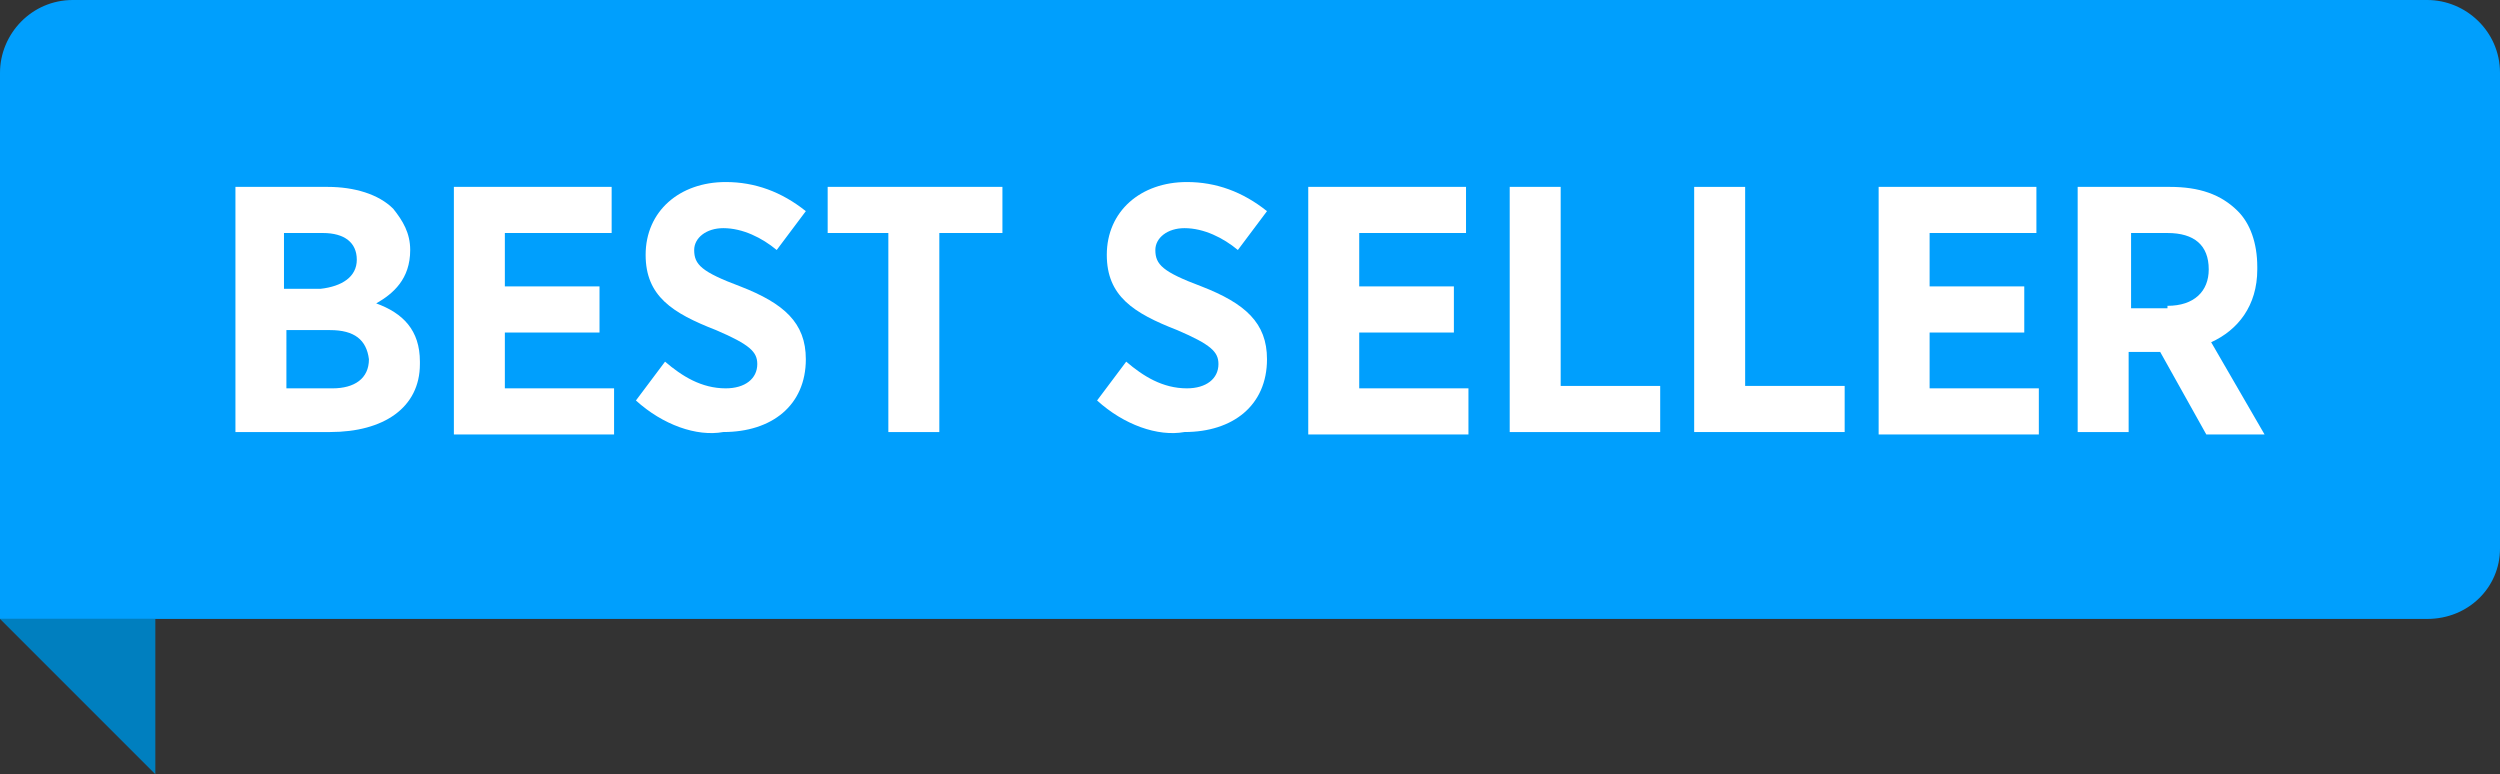
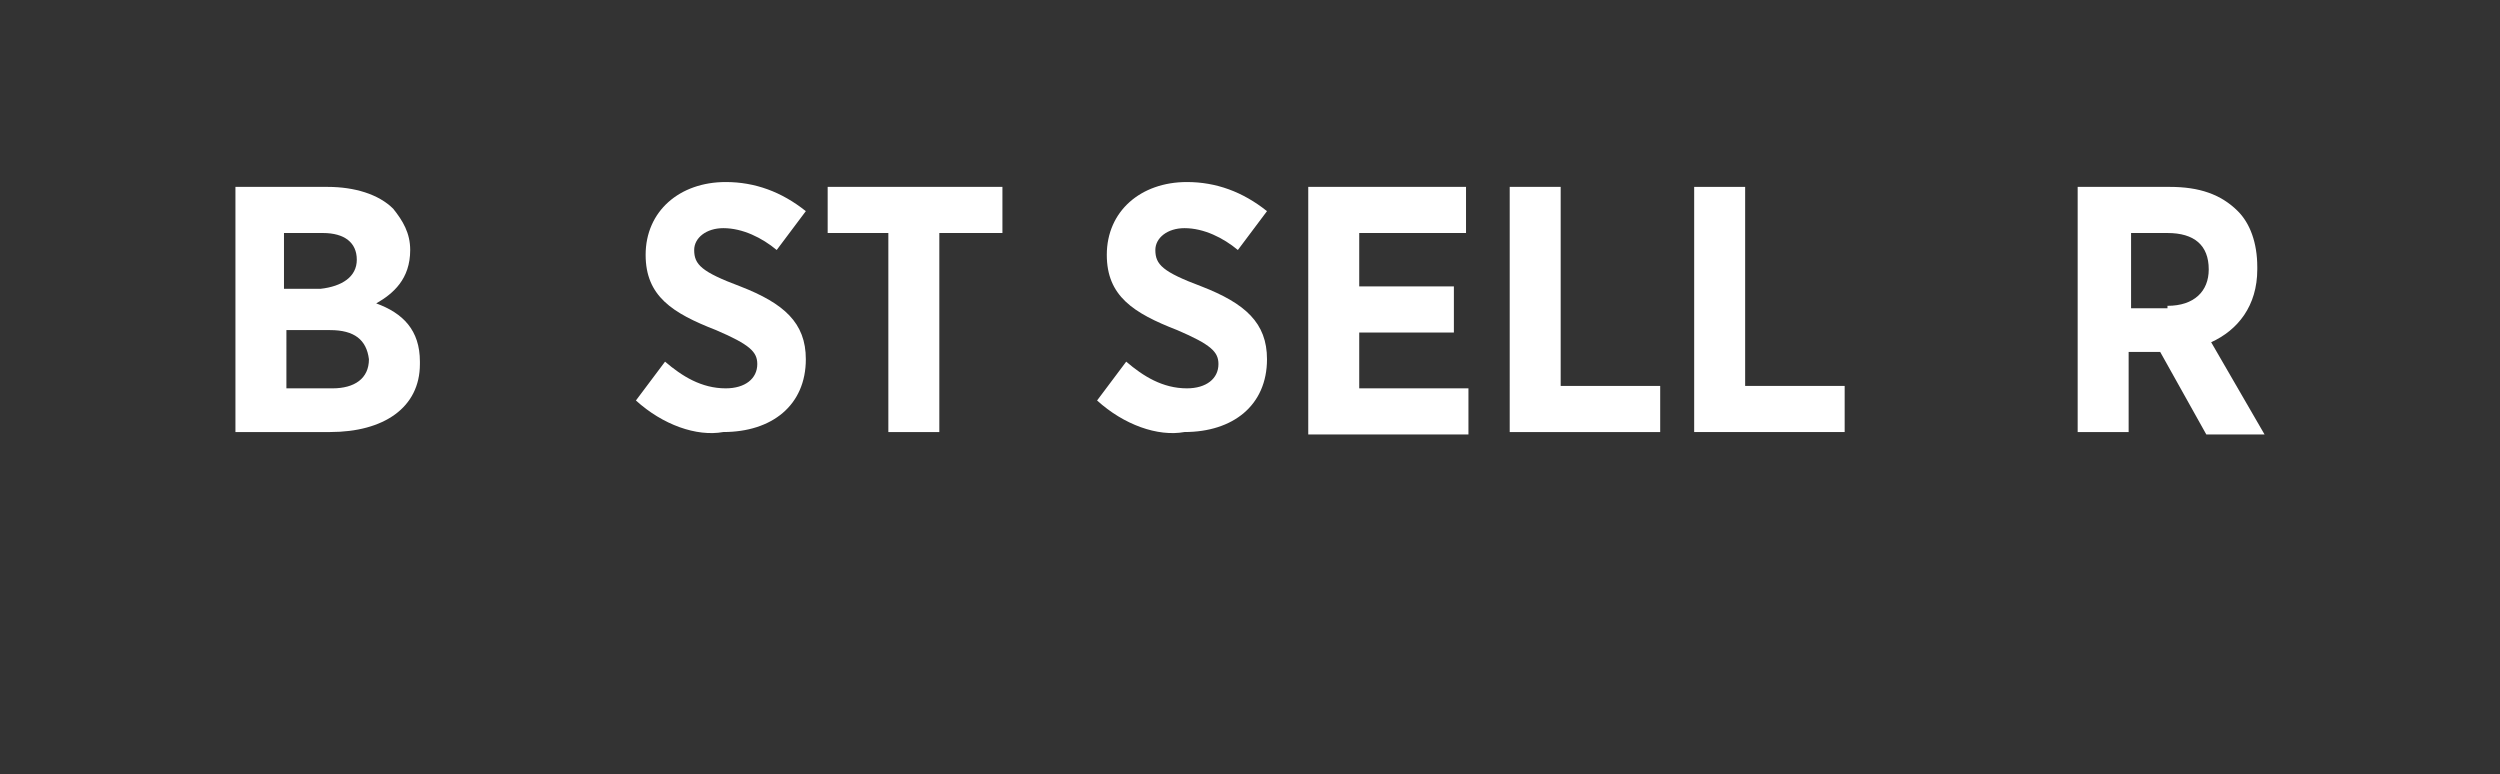
<svg xmlns="http://www.w3.org/2000/svg" version="1.1" id="Layer_1" x="0px" y="0px" viewBox="0 0 103 31.9" style="enable-background:new 0 0 103 31.9;" xml:space="preserve">
  <rect x="0" y="0" width="103" height="31.9" fill="#333333" stroke="none" />
  <style type="text/css">
	.st0{fill:#009FFD;}
	.st1{fill:#FFFFFF;}
	.st2{fill:#007FBF;}
</style>
  <g id="Layer_2_1_">
</g>
-   <path class="st0" d="M100,25.5H0V3c0-1.6,1.3-3,3-3h97c1.6,0,3,1.3,3,3v9.8v9.8C103,24.2,101.7,25.5,100,25.5z" />
  <g>
    <path class="st1" d="M9.7,7.7h3.8c1.1,0,2.1,0.3,2.7,0.9c0.4,0.5,0.7,1,0.7,1.7v0c0,1.2-0.7,1.8-1.4,2.2c1.1,0.4,1.8,1.1,1.8,2.4   V15c0,1.8-1.5,2.8-3.7,2.8H9.7V7.7z M14.7,10.7c0-0.7-0.5-1.1-1.4-1.1h-1.6v2.3h1.5C14.1,11.8,14.7,11.4,14.7,10.7L14.7,10.7z    M13.6,13.6h-1.8V16h1.9c0.9,0,1.5-0.4,1.5-1.2v0C15.1,14,14.6,13.6,13.6,13.6z" />
-     <path class="st1" d="M18.7,7.7h6.5v1.9h-4.4v2.2h3.9v1.9h-3.9v2.3h4.5v1.9h-6.6V7.7z" />
    <path class="st1" d="M26.2,16.5l1.2-1.6c0.7,0.6,1.5,1.1,2.5,1.1c0.8,0,1.3-0.4,1.3-1v0c0-0.5-0.3-0.8-1.7-1.4   c-1.8-0.7-2.9-1.4-2.9-3.1v0c0-1.8,1.4-3,3.3-3c1.2,0,2.3,0.4,3.3,1.2l-1.2,1.6c-0.6-0.5-1.4-0.9-2.2-0.9c-0.7,0-1.2,0.4-1.2,0.9v0   c0,0.6,0.3,0.9,1.9,1.5c1.8,0.7,2.7,1.5,2.7,3v0c0,1.9-1.4,3-3.4,3C28.7,18,27.3,17.5,26.2,16.5z" />
    <path class="st1" d="M36.7,9.6h-2.6V7.7h7.2v1.9h-2.6v8.2h-2.1V9.6z" />
    <path class="st1" d="M45.2,16.5l1.2-1.6c0.7,0.6,1.5,1.1,2.5,1.1c0.8,0,1.3-0.4,1.3-1v0c0-0.5-0.3-0.8-1.7-1.4   c-1.8-0.7-2.9-1.4-2.9-3.1v0c0-1.8,1.4-3,3.3-3c1.2,0,2.3,0.4,3.3,1.2l-1.2,1.6c-0.6-0.5-1.4-0.9-2.2-0.9c-0.7,0-1.2,0.4-1.2,0.9v0   c0,0.6,0.3,0.9,1.9,1.5c1.8,0.7,2.7,1.5,2.7,3v0c0,1.9-1.4,3-3.4,3C47.7,18,46.3,17.5,45.2,16.5z" />
    <path class="st1" d="M53.9,7.7h6.5v1.9H56v2.2h3.9v1.9H56v2.3h4.5v1.9h-6.6V7.7z" />
    <path class="st1" d="M62.2,7.7h2.1v8.2h4.1v1.9h-6.2V7.7z" />
    <path class="st1" d="M69.8,7.7h2.1v8.2H76v1.9h-6.2V7.7z" />
-     <path class="st1" d="M77.4,7.7h6.5v1.9h-4.4v2.2h3.9v1.9h-3.9v2.3H84v1.9h-6.6V7.7z" />
    <path class="st1" d="M85.6,7.7h3.8c1.2,0,2.1,0.3,2.8,1C92.7,9.2,93,10,93,11v0.1c0,1.5-0.8,2.5-1.9,3l2.2,3.8h-2.4L89,14.5h-1.3   v3.3h-2.1V7.7z M89.3,12.6c1.1,0,1.7-0.6,1.7-1.5v0c0-1-0.6-1.5-1.7-1.5h-1.5v3.1H89.3z" />
  </g>
-   <polygon class="st2" points="6.4,25.5 6.4,31.9 0,25.5 " />
</svg>